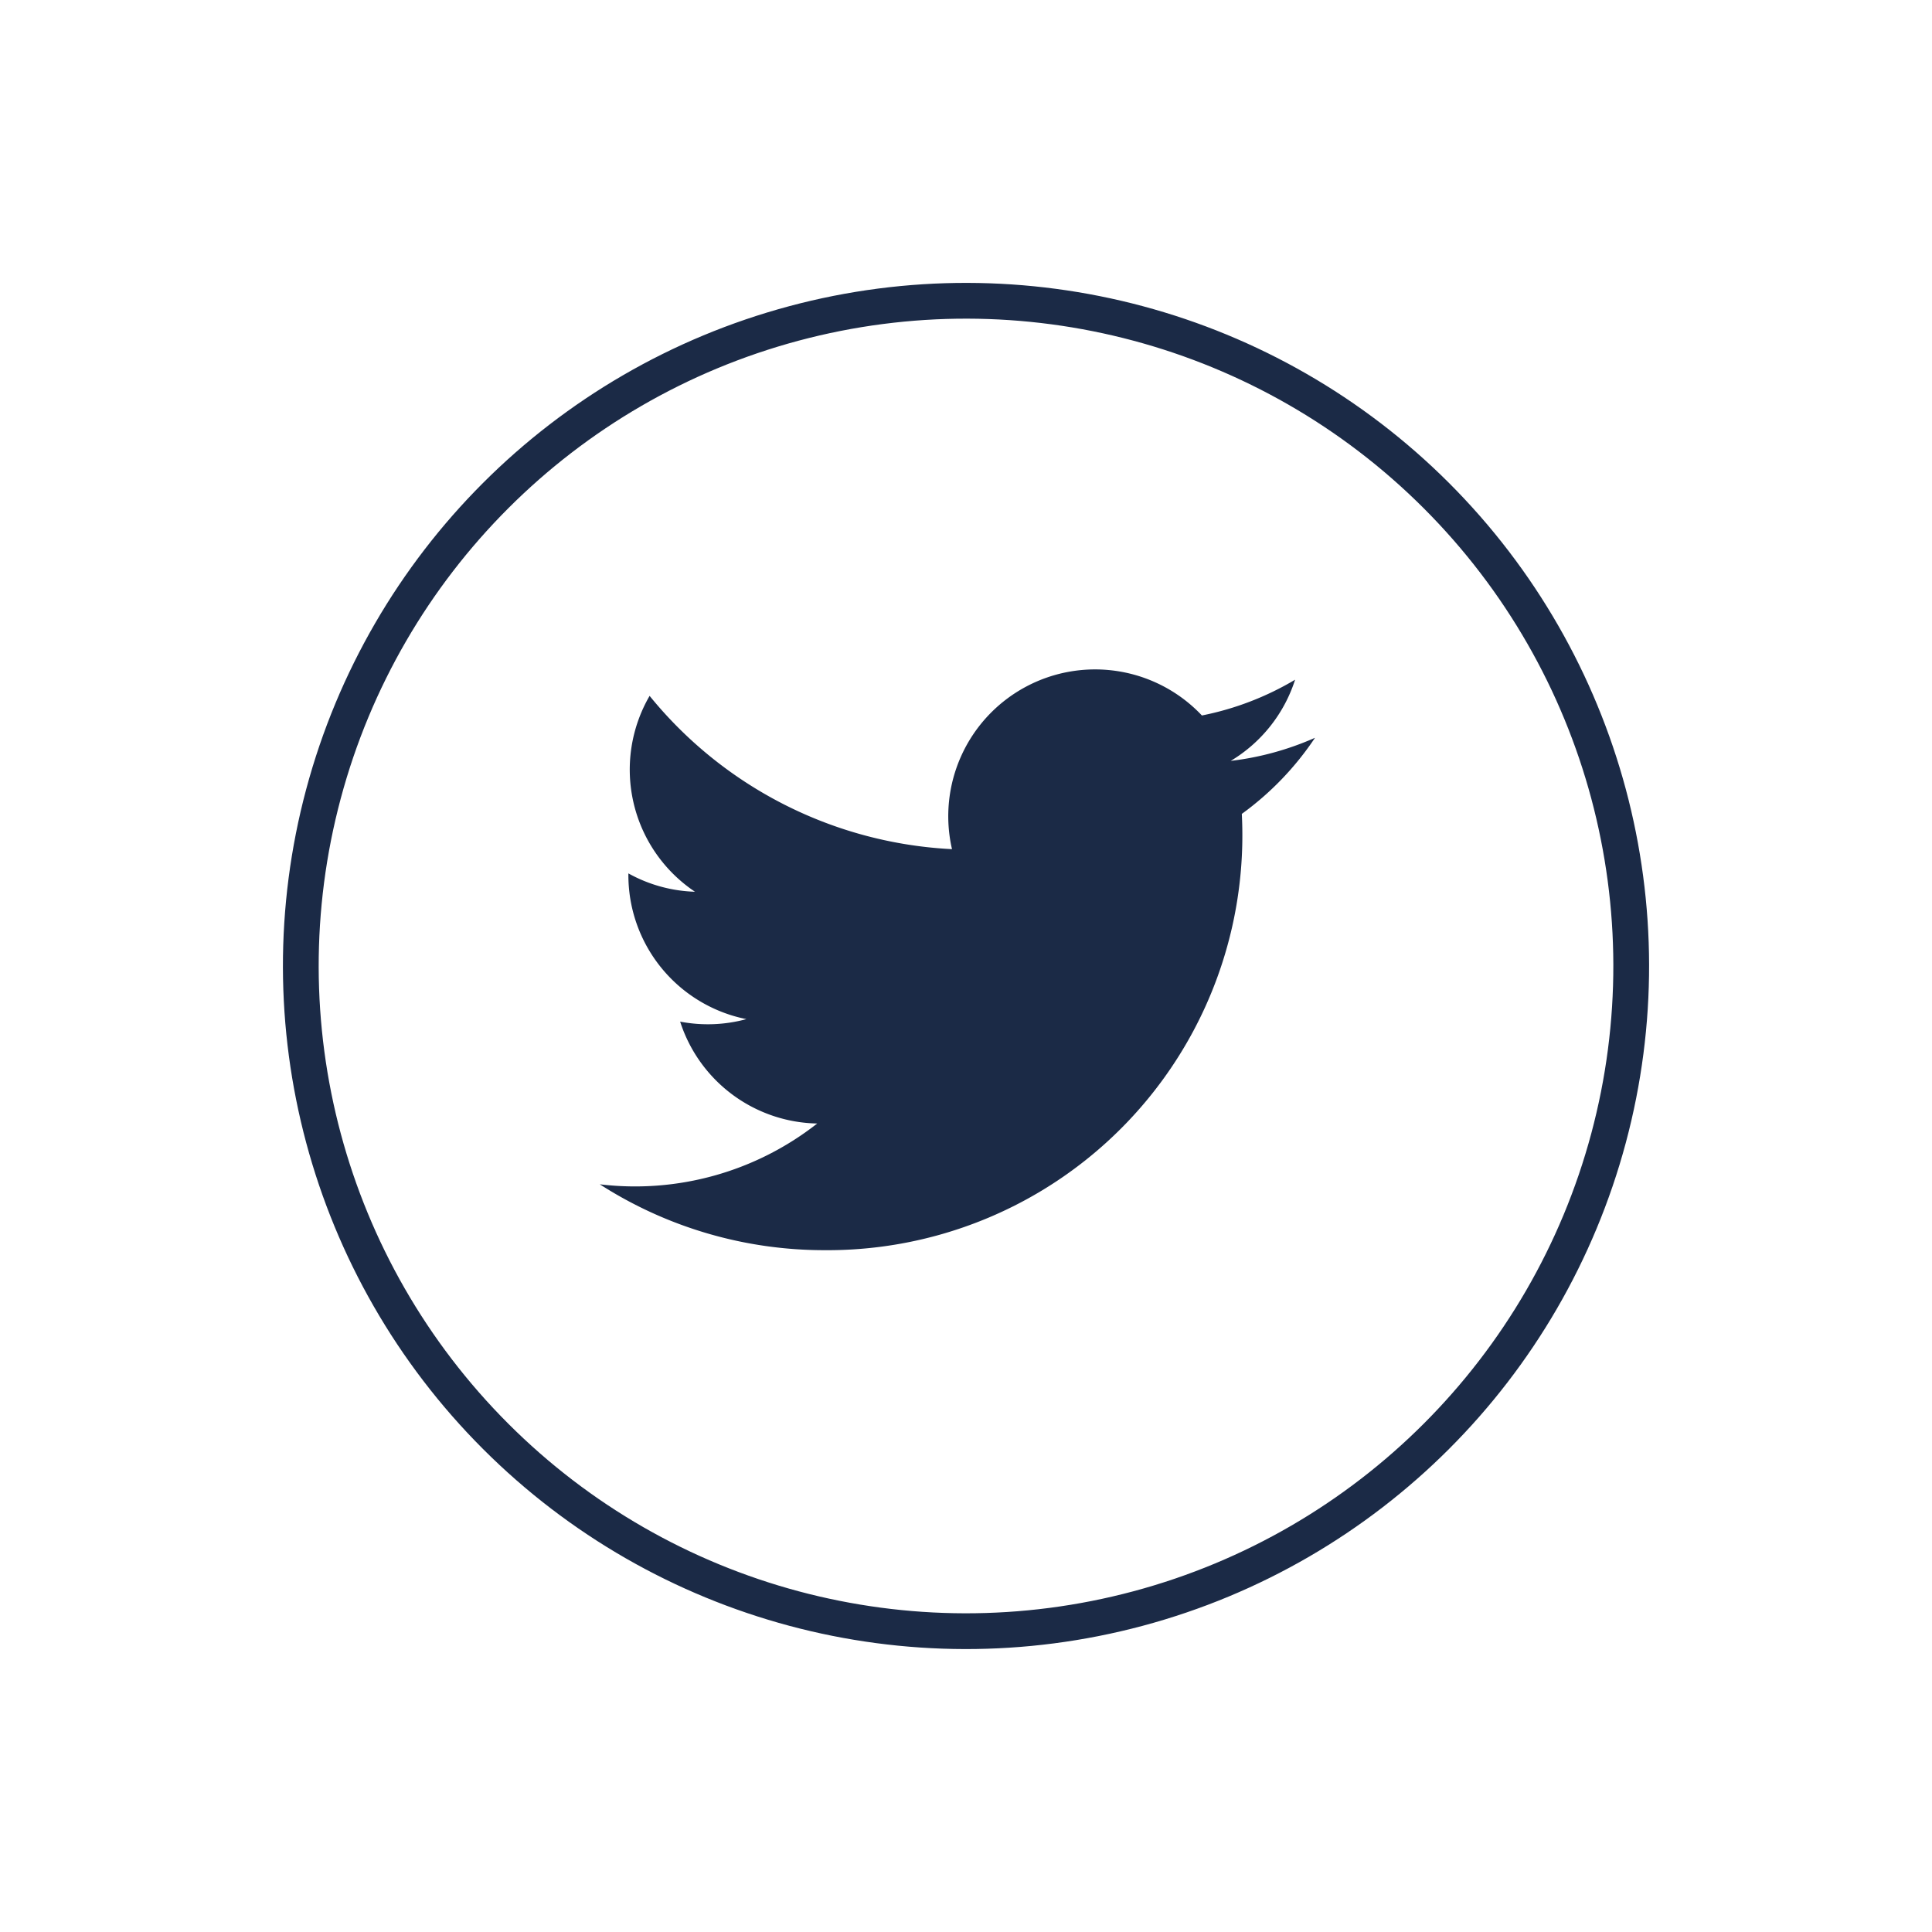
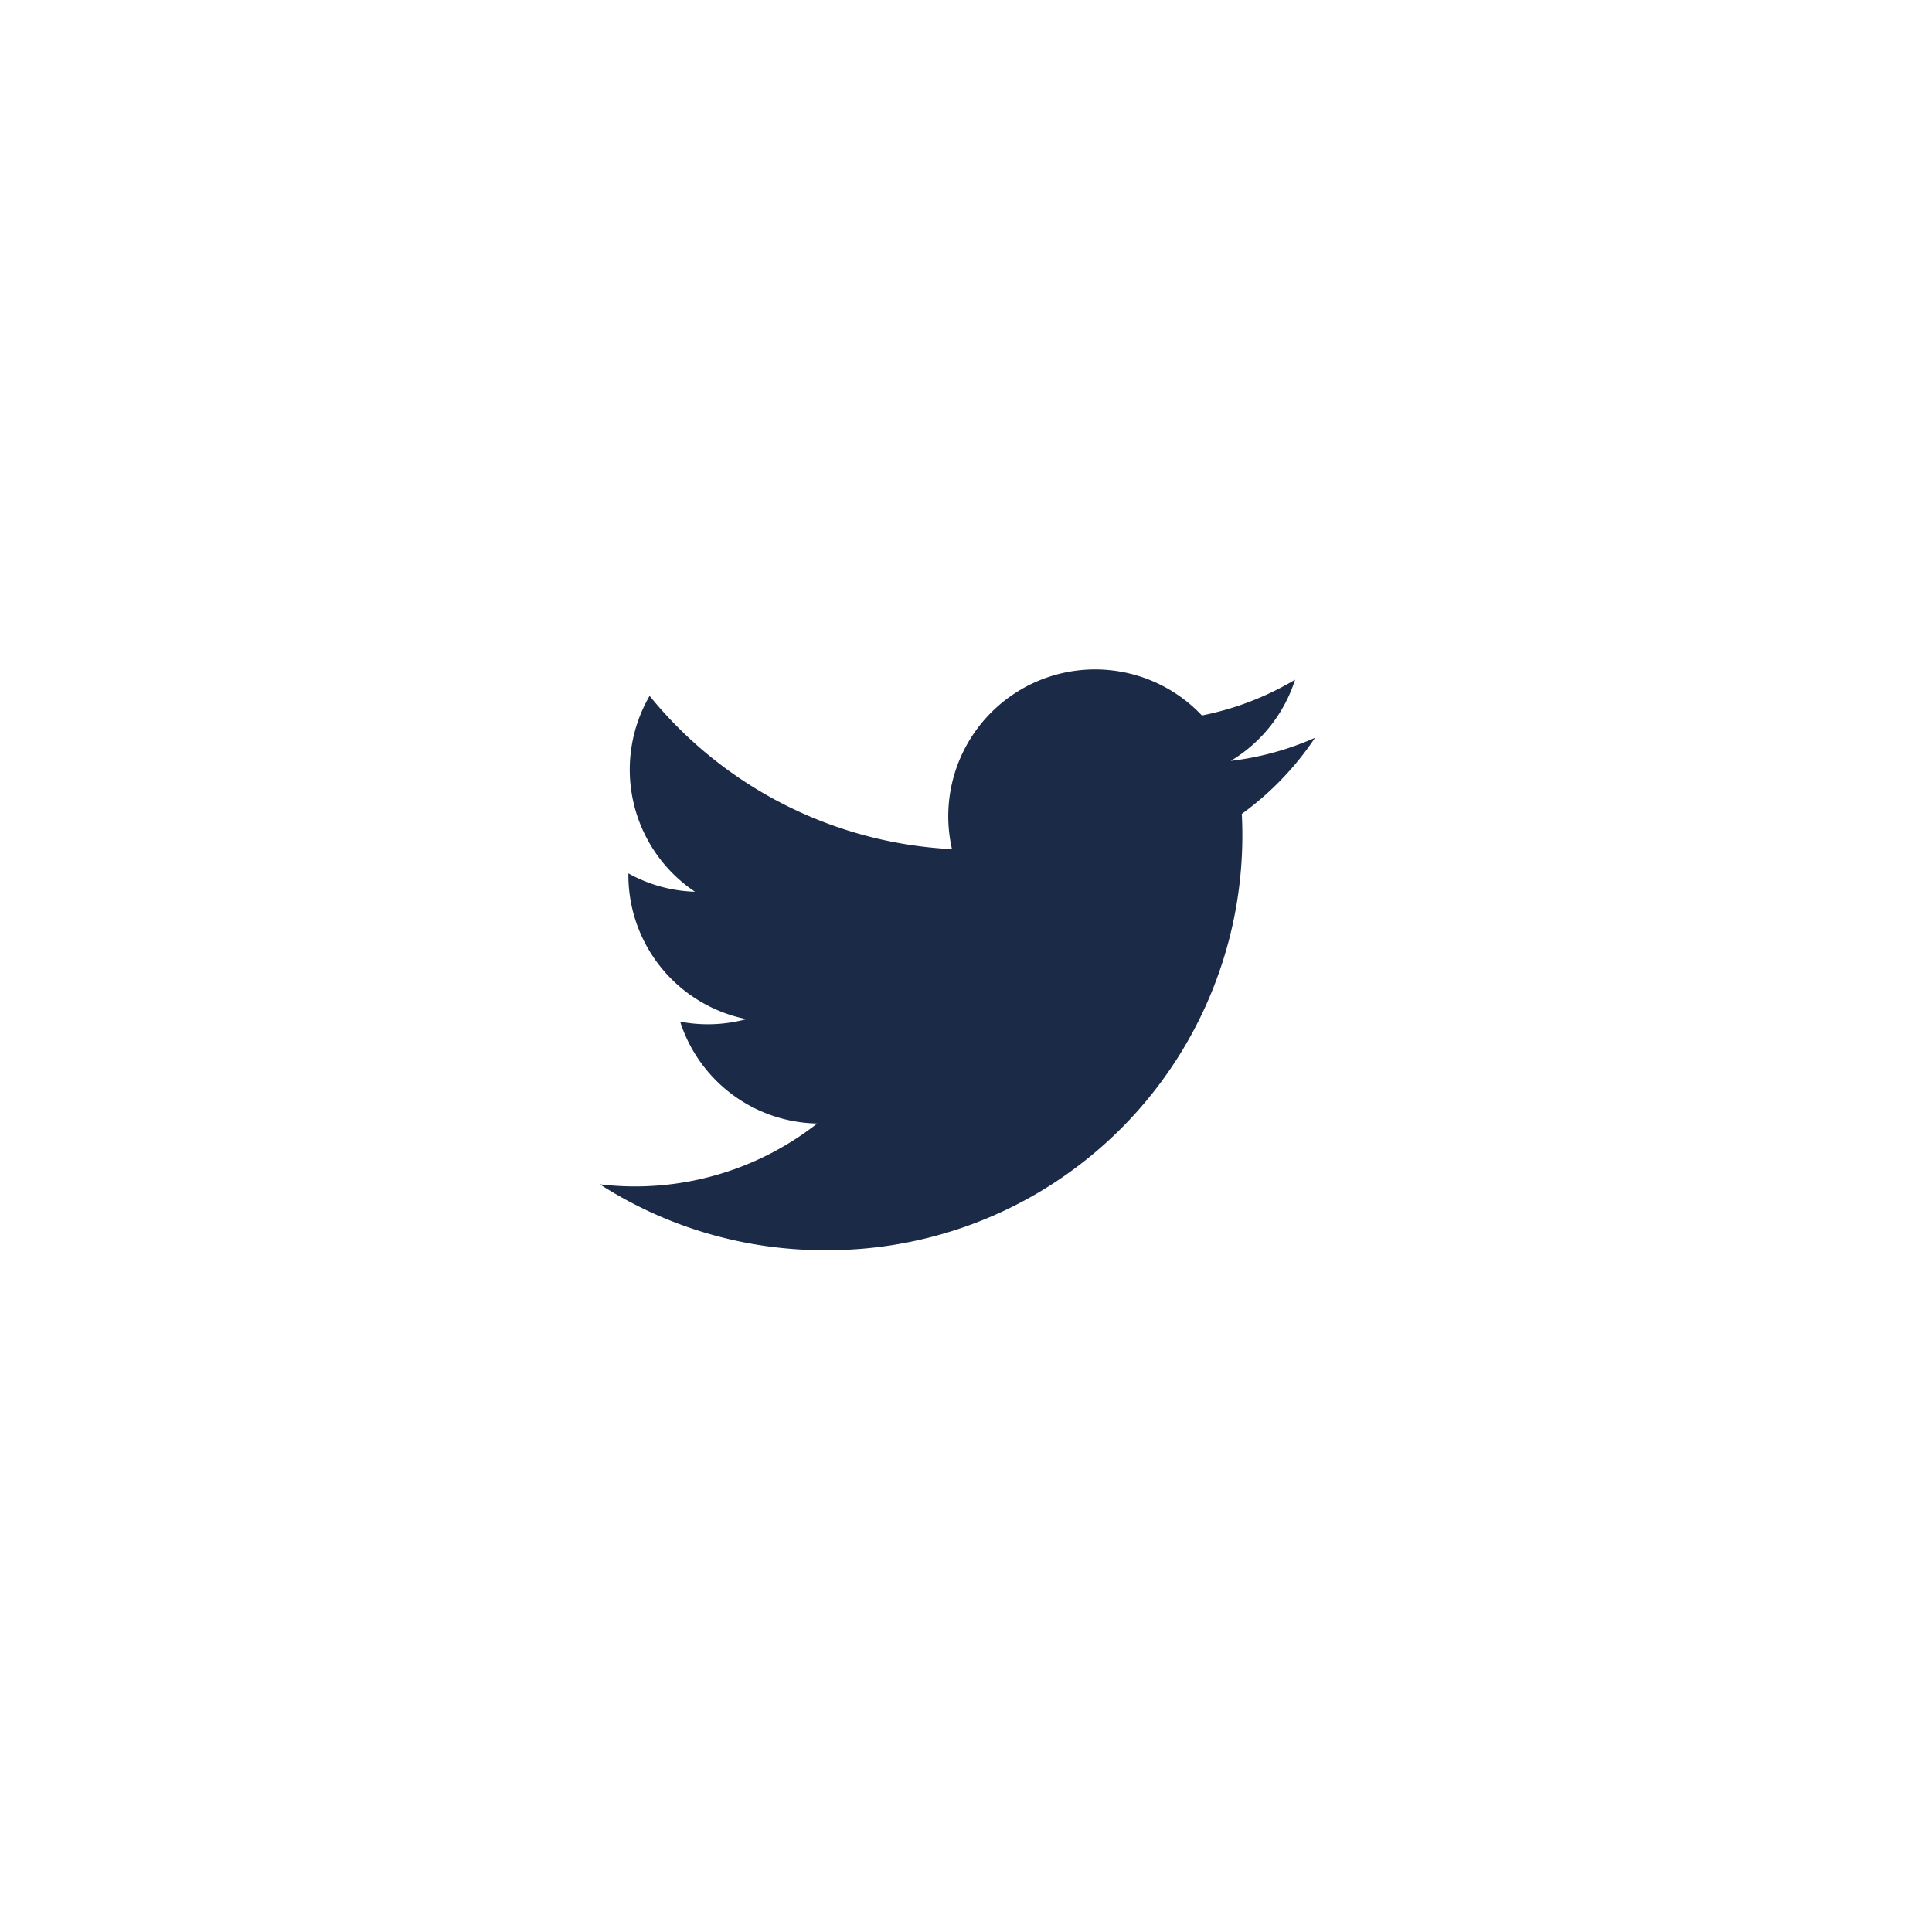
<svg xmlns="http://www.w3.org/2000/svg" width="54.025" height="54.025" viewBox="0 0 54.025 54.025">
  <g id="Component_10_1" data-name="Component 10 – 1" transform="translate(0.707 0.707)">
    <path id="iconmonstr-twitter-1" d="M20,4.172a8.192,8.192,0,0,1-2.357.646,4.11,4.11,0,0,0,1.8-2.27,8.22,8.22,0,0,1-2.606,1A4.106,4.106,0,0,0,9.849,7.286,11.648,11.648,0,0,1,1.393,3,4.109,4.109,0,0,0,2.662,8.477,4.086,4.086,0,0,1,.8,7.964,4.106,4.106,0,0,0,4.1,12.039a4.113,4.113,0,0,1-1.853.07,4.106,4.106,0,0,0,3.833,2.849A8.25,8.25,0,0,1,0,16.658,11.616,11.616,0,0,0,6.29,18.5,11.6,11.6,0,0,0,17.953,6.3,8.354,8.354,0,0,0,20,4.172Z" transform="translate(16.065 15.752)" fill="#1b2a46" />
    <g id="Group_1379" data-name="Group 1379" transform="translate(0 26.305) rotate(-45)">
-       <circle id="Ellipse_133" data-name="Ellipse 133" cx="18.601" cy="18.601" r="18.601" transform="translate(0 0)" fill="none" stroke="#1b2a46" stroke-miterlimit="10" stroke-width="1" />
-     </g>
+       </g>
  </g>
</svg>